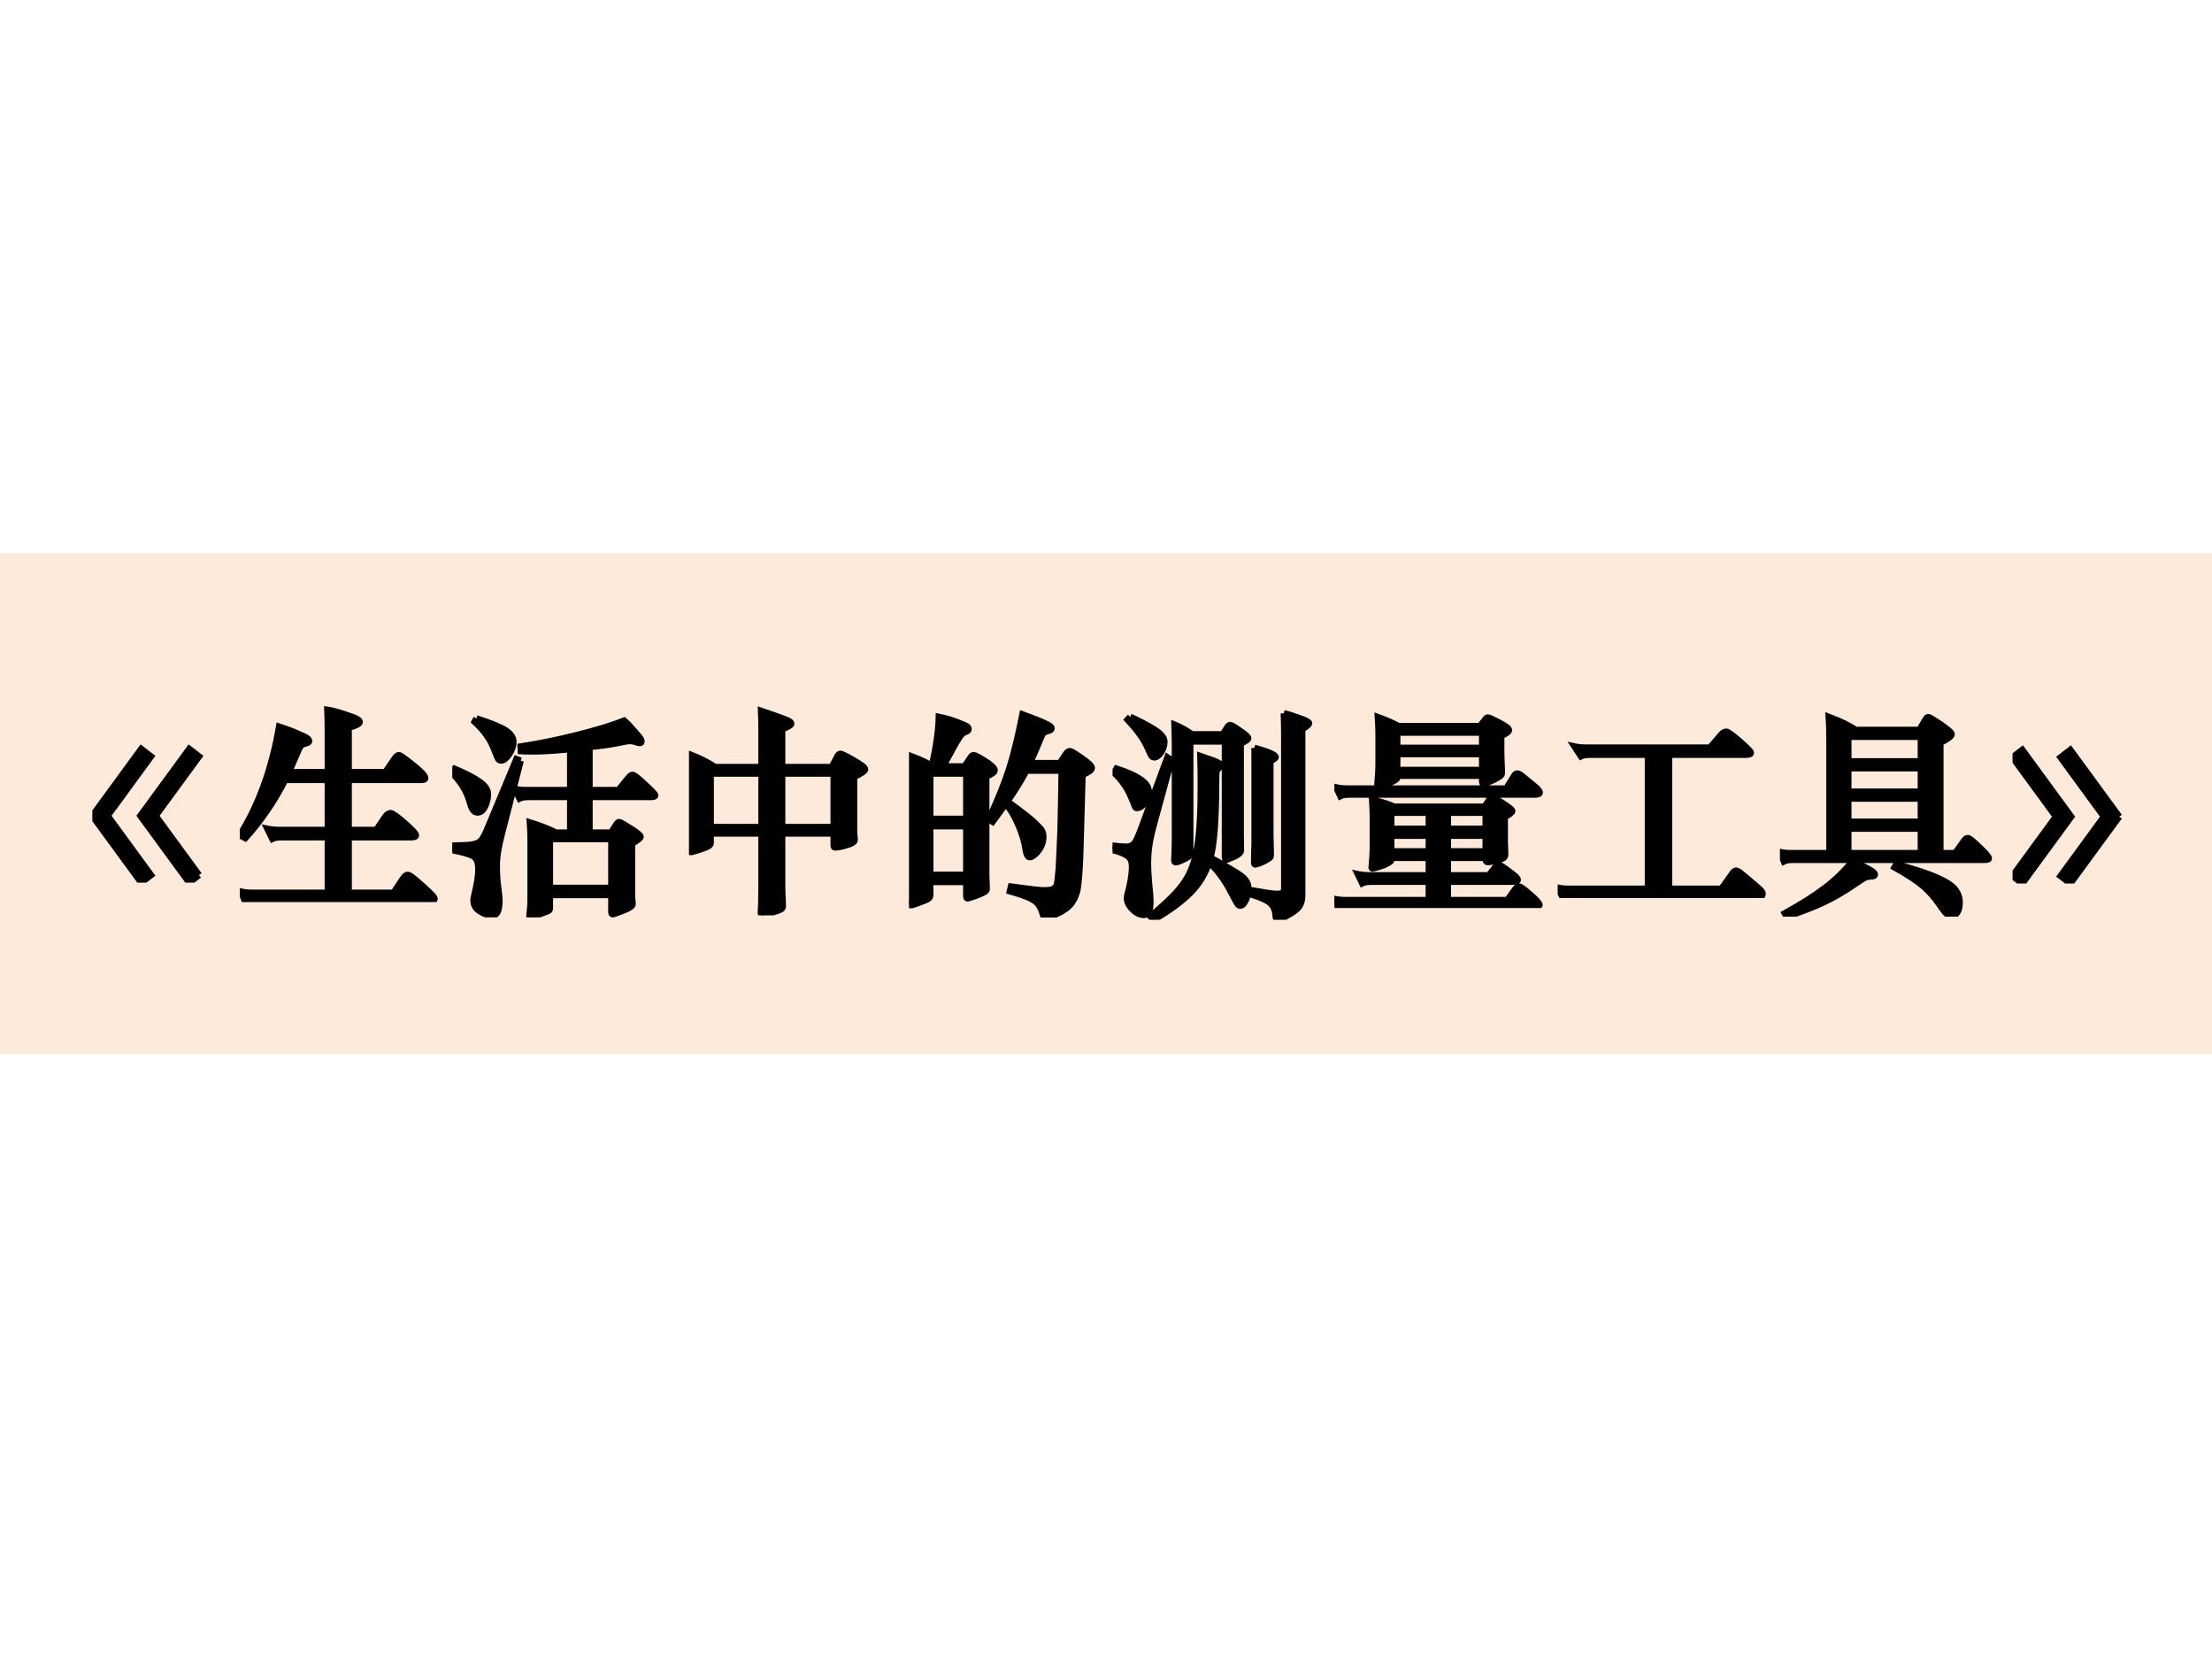
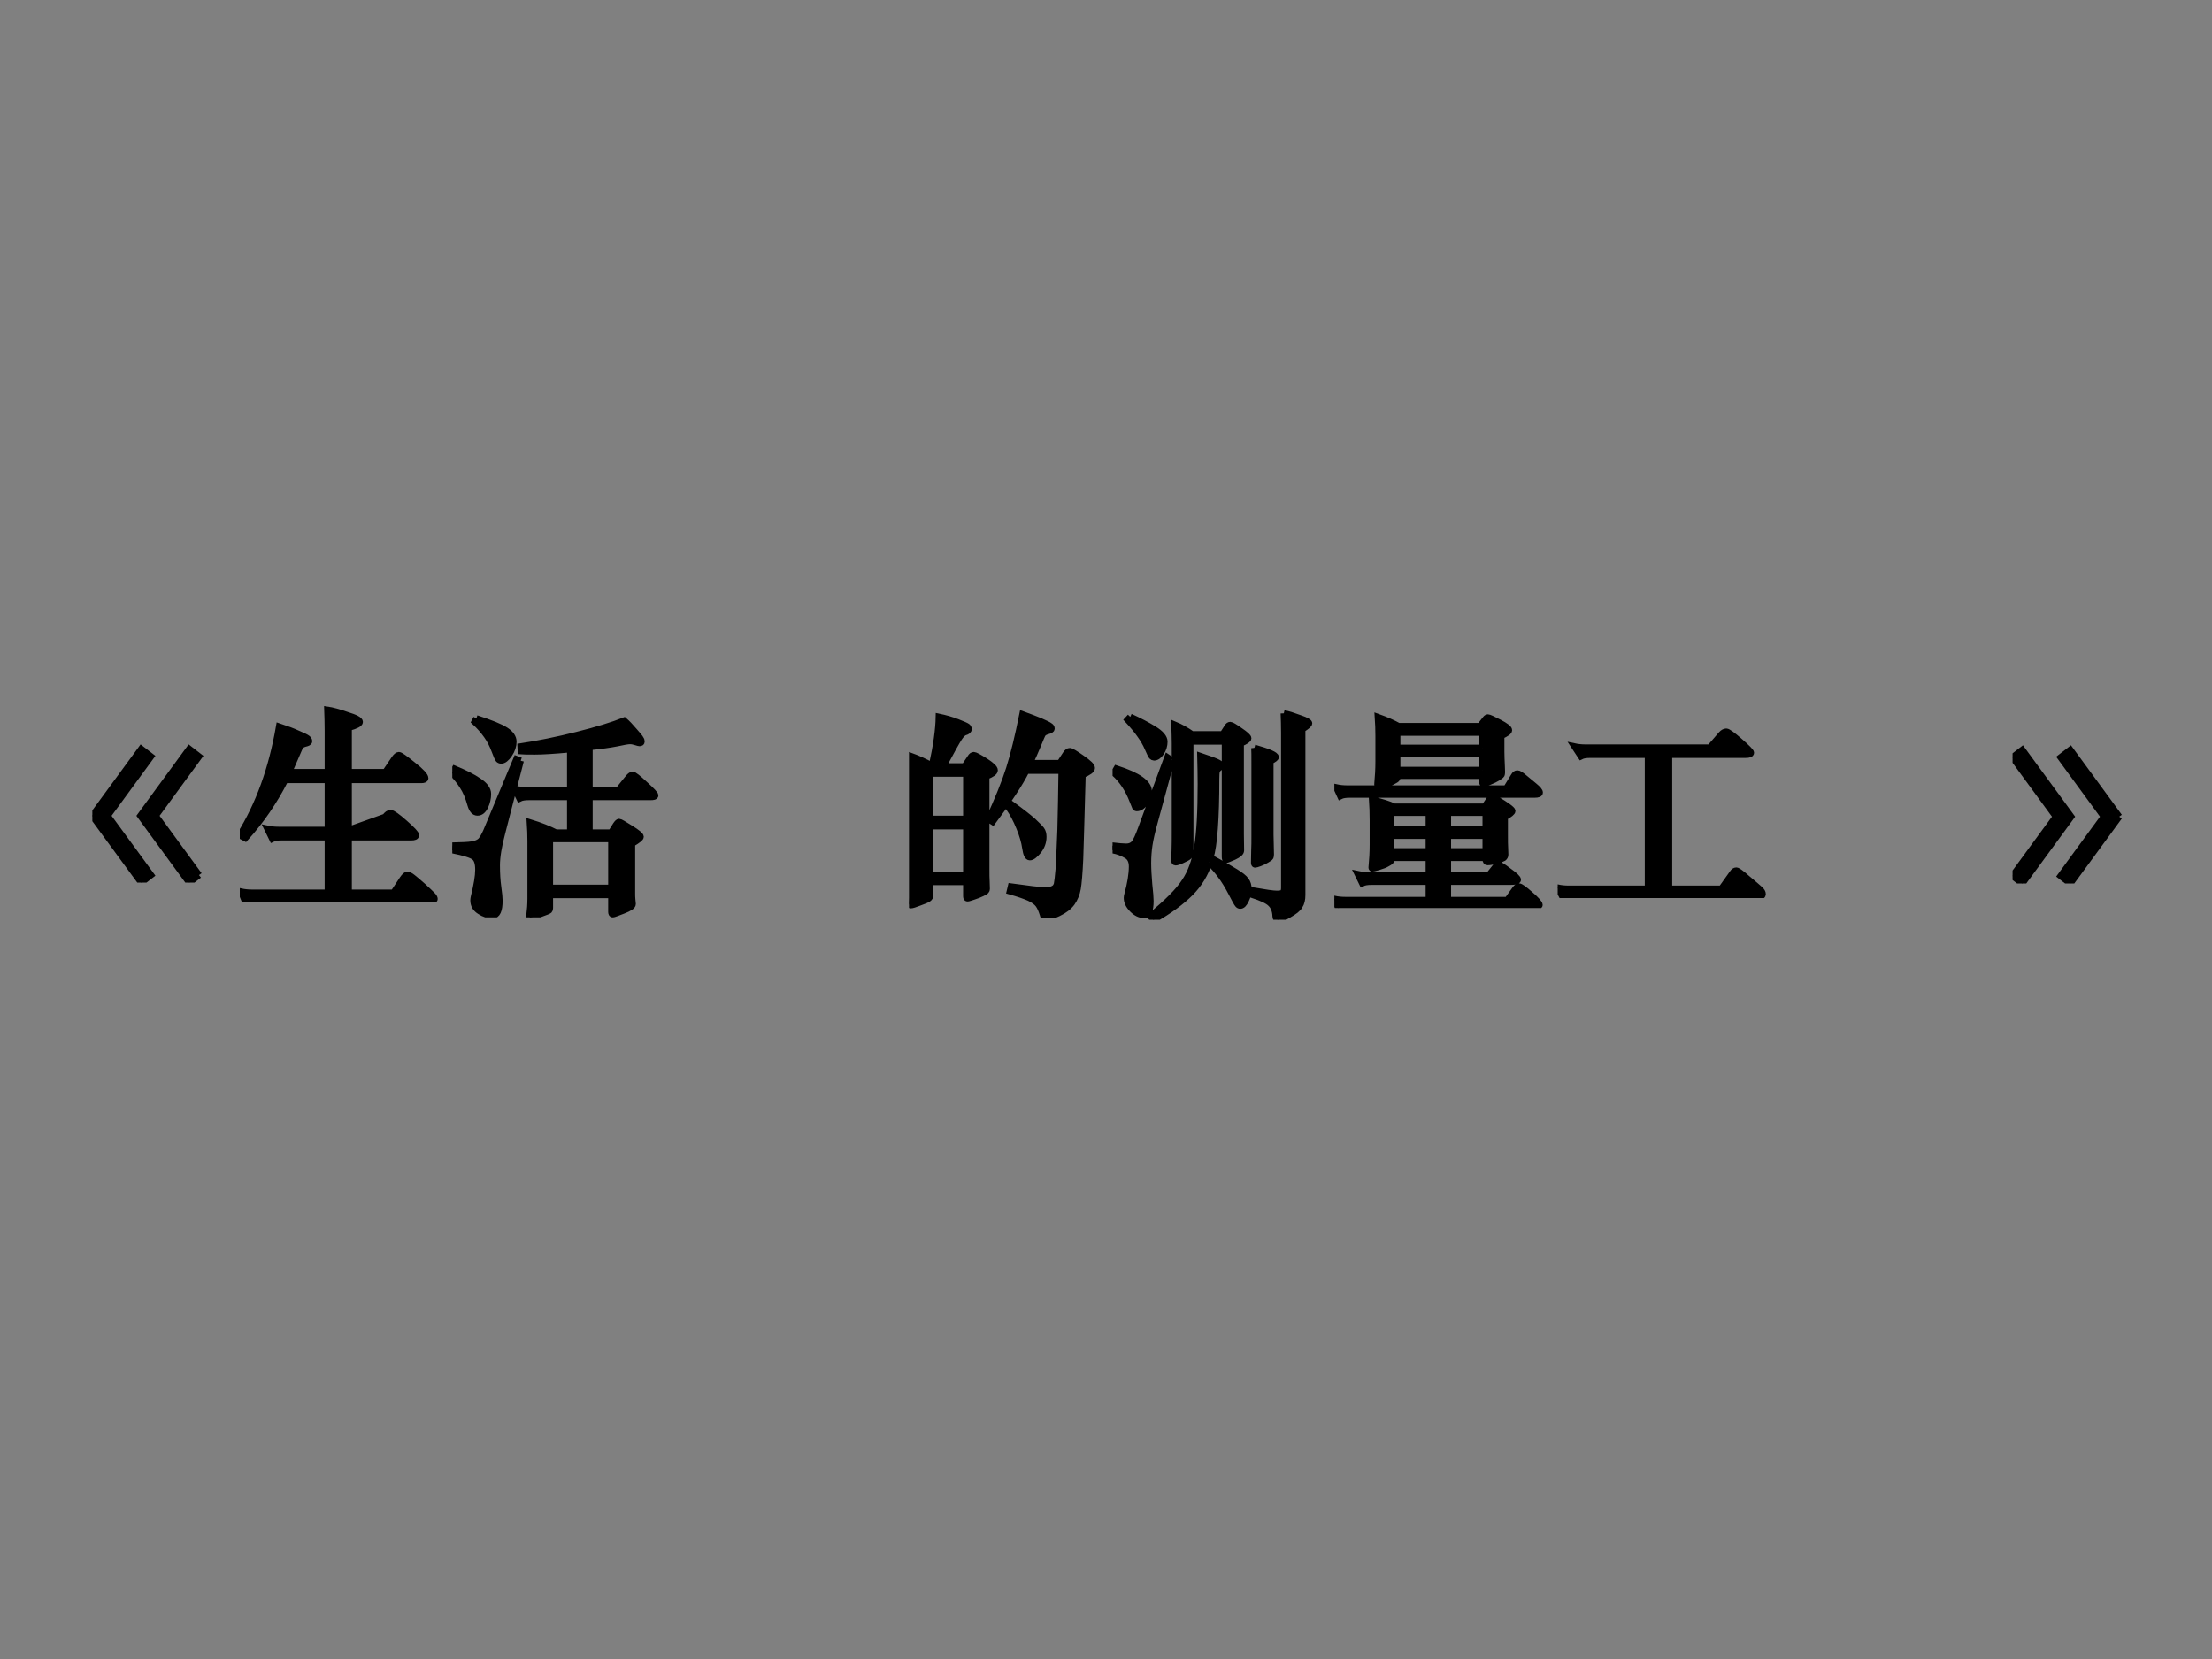
<svg xmlns="http://www.w3.org/2000/svg" xmlns:xlink="http://www.w3.org/1999/xlink" version="1.1" width="720pt" height="540pt" viewBox="0 0 720 540">
  <rect x="0" y="0" width="720" height="540" fill="#808080" stroke="none" />
  <g enable-background="new">
    <g>
      <g id="Layer-1" data-name="Artifact">
        <clipPath id="cp0">
-           <path transform="matrix(1,0,0,-1,0,540)" d="M 0 0 L 720 0 L 720 540 L 0 540 Z " fill-rule="evenodd" />
-         </clipPath>
+           </clipPath>
        <g clip-path="url(#cp0)">
          <path transform="matrix(1,0,0,-1,0,540)" d="M 0 0 L 720 0 L 720 540 L 0 540 Z " fill="#ffffff" fill-rule="evenodd" />
        </g>
      </g>
      <g id="Layer-1" data-name="P">
        <clipPath id="cp1">
-           <path transform="matrix(1,0,0,-1,0,540)" d="M 0 0 L 720 0 L 720 540 L 0 540 Z " fill-rule="evenodd" />
-         </clipPath>
+           </clipPath>
        <g clip-path="url(#cp1)">
-           <path transform="matrix(1,0,0,-1,0,540)" d="M 0 196.92 L 720 196.92 L 720 360 L 0 360 Z " fill="#fdeada" fill-rule="evenodd" />
-         </g>
+           </g>
      </g>
      <g id="Layer-1" data-name="P">
        <clipPath id="cp2">
          <path transform="matrix(1,0,0,-1,0,540)" d="M 0 0 L 720 0 L 720 540 L 0 540 Z " fill-rule="evenodd" />
        </clipPath>
        <g clip-path="url(#cp2)">
          <symbol id="font_3_1c57">
            <path d="M .482 .034 L .438 0 L .217 .302 L .438 .604 L .482 .57 L .286 .302 L .482 .034 M .265 .034 L .221 0 L 0 .302 L .221 .604 L .265 .57 L .069 .302 L .265 .034 Z " />
          </symbol>
          <symbol id="font_3_3a9b">
-             <path d="M .398 .293 L .189 .293 C .171 .293 .157 .291 .147 .286 L .125 .331 C .139 .328 .156 .326 .175 .326 L .398 .326 L .398 .552 L .205 .552 C .156 .455 .096 .368 .025 .289 L 0 .302 C .086 .439 .145 .602 .178 .793 C .211 .782 .239 .772 .262 .761 C .286 .751 .3 .744 .305 .74 C .31 .736 .313 .732 .313 .727 C .313 .722 .307 .719 .294 .716 C .281 .713 .272 .705 .267 .691 L .222 .587 L .398 .587 L .398 .775 C .398 .809 .397 .84 .396 .869 C .417 .866 .446 .858 .484 .845 C .523 .833 .542 .823 .542 .814 C .542 .806 .525 .797 .492 .788 L .492 .587 L .658 .587 L .698 .646 C .706 .658 .713 .664 .719 .664 C .725 .664 .746 .649 .783 .619 C .82 .59 .838 .57 .838 .56 C .838 .555 .832 .552 .82 .552 L .492 .552 L .492 .326 L .617 .326 L .657 .385 C .665 .396 .673 .402 .681 .402 C .69 .402 .711 .387 .745 .357 C .779 .327 .796 .309 .796 .302 C .796 .296 .789 .293 .775 .293 L .492 .293 L .492 .042 L .695 .042 L .736 .104 C .745 .117 .752 .123 .757 .123 C .763 .123 .771 .119 .781 .111 C .791 .103 .807 .09 .828 .071 C .849 .052 .863 .038 .87 .031 C .877 .024 .88 .018 .88 .014 C .88 .009 .873 .007 .859 .007 L .067 .007 C .049 .007 .035 .005 .025 0 L .006 .047 C .02 .044 .037 .042 .056 .042 L .398 .042 L .398 .293 Z " />
+             <path d="M .398 .293 L .189 .293 C .171 .293 .157 .291 .147 .286 L .125 .331 C .139 .328 .156 .326 .175 .326 L .398 .326 L .398 .552 L .205 .552 C .156 .455 .096 .368 .025 .289 L 0 .302 C .086 .439 .145 .602 .178 .793 C .211 .782 .239 .772 .262 .761 C .286 .751 .3 .744 .305 .74 C .31 .736 .313 .732 .313 .727 C .313 .722 .307 .719 .294 .716 C .281 .713 .272 .705 .267 .691 L .222 .587 L .398 .587 L .398 .775 C .398 .809 .397 .84 .396 .869 C .417 .866 .446 .858 .484 .845 C .523 .833 .542 .823 .542 .814 C .542 .806 .525 .797 .492 .788 L .492 .587 L .658 .587 L .698 .646 C .706 .658 .713 .664 .719 .664 C .725 .664 .746 .649 .783 .619 C .82 .59 .838 .57 .838 .56 C .838 .555 .832 .552 .82 .552 L .492 .552 L .492 .326 L .657 .385 C .665 .396 .673 .402 .681 .402 C .69 .402 .711 .387 .745 .357 C .779 .327 .796 .309 .796 .302 C .796 .296 .789 .293 .775 .293 L .492 .293 L .492 .042 L .695 .042 L .736 .104 C .745 .117 .752 .123 .757 .123 C .763 .123 .771 .119 .781 .111 C .791 .103 .807 .09 .828 .071 C .849 .052 .863 .038 .87 .031 C .877 .024 .88 .018 .88 .014 C .88 .009 .873 .007 .859 .007 L .067 .007 C .049 .007 .035 .005 .025 0 L .006 .047 C .02 .044 .037 .042 .056 .042 L .398 .042 L .398 .293 Z " />
          </symbol>
          <symbol id="font_3_300f">
            <path d="M .109 .899 C .174 .878 .218 .86 .241 .845 C .264 .83 .276 .813 .276 .794 C .276 .775 .27 .756 .257 .737 C .244 .718 .232 .709 .221 .709 C .216 .709 .212 .711 .209 .714 C .206 .717 .2 .731 .191 .755 C .182 .779 .171 .801 .156 .822 C .141 .843 .123 .864 .101 .884 L .109 .899 M .533 .76 C .459 .753 .406 .75 .374 .75 C .342 .75 .321 .75 .31 .751 L .309 .772 C .388 .784 .473 .801 .564 .824 C .656 .847 .727 .869 .777 .889 C .79 .878 .805 .862 .822 .842 C .839 .823 .849 .811 .851 .806 C .854 .802 .855 .798 .855 .794 C .855 .79 .852 .788 .846 .788 C .844 .788 .839 .789 .83 .792 C .821 .795 .812 .797 .803 .797 C .794 .797 .775 .794 .744 .787 C .713 .781 .672 .775 .62 .77 L .62 .575 L .751 .575 L .797 .632 C .804 .64 .81 .644 .815 .644 C .821 .644 .839 .63 .87 .601 C .901 .573 .917 .556 .917 .551 C .917 .546 .91 .544 .895 .544 L .62 .544 L .62 .383 L .718 .383 L .74 .418 C .746 .427 .751 .431 .754 .431 C .758 .431 .775 .421 .805 .402 C .836 .383 .851 .37 .851 .364 C .851 .359 .838 .348 .812 .333 L .812 .109 C .812 .099 .812 .09 .813 .081 L .815 .06 C .815 .051 .801 .042 .773 .031 C .745 .02 .729 .014 .725 .014 C .721 .014 .719 .018 .719 .025 L .719 .101 L .441 .101 L .441 .042 C .441 .037 .44 .034 .438 .032 C .437 .03 .423 .024 .397 .015 C .371 .005 .356 0 .353 0 C .35 0 .348 .003 .349 .01 C .352 .033 .354 .058 .354 .085 L .354 .344 C .354 .372 .353 .4 .351 .429 C .4 .414 .439 .398 .468 .383 L .533 .383 L .533 .544 L .346 .544 C .328 .544 .314 .542 .304 .537 L .283 .58 C .297 .577 .314 .575 .333 .575 L .533 .575 L .533 .76 M .719 .133 L .719 .354 L .441 .354 L .441 .133 L .719 .133 M .309 .708 L .225 .382 C .209 .322 .201 .273 .201 .235 C .201 .198 .203 .165 .207 .137 C .211 .108 .213 .088 .213 .076 C .213 .031 .203 .009 .182 .009 C .163 .009 .143 .015 .124 .028 C .105 .04 .096 .056 .096 .077 C .096 .082 .097 .087 .098 .092 C .111 .145 .118 .186 .118 .215 C .118 .244 .112 .264 .099 .273 C .087 .283 .054 .293 0 .304 L .002 .324 C .043 .325 .072 .326 .09 .329 C .108 .332 .121 .338 .129 .346 C .137 .355 .145 .369 .154 .389 L .29 .715 L .309 .708 M .011 .671 C .056 .652 .093 .634 .12 .615 C .147 .597 .161 .578 .161 .558 C .161 .539 .157 .52 .148 .501 C .139 .483 .128 .474 .114 .474 C .1 .474 .09 .485 .083 .508 C .073 .544 .061 .572 .047 .593 C .034 .614 .018 .633 0 .652 L .011 .671 Z " />
          </symbol>
          <symbol id="font_3_4431">
-             <path d="M .118 .67 L .328 .67 L .328 .835 C .328 .87 .327 .899 .326 .924 C .376 .907 .411 .895 .431 .887 C .451 .88 .462 .873 .462 .866 C .462 .86 .448 .852 .421 .841 L .421 .67 L .645 .67 L .671 .719 C .675 .726 .679 .73 .684 .73 C .69 .73 .711 .72 .745 .7 C .779 .681 .796 .667 .796 .66 C .796 .653 .779 .641 .746 .626 L .746 .39 C .746 .38 .746 .371 .747 .362 L .749 .341 C .749 .336 .745 .332 .739 .328 C .732 .324 .719 .319 .701 .314 C .682 .309 .668 .307 .66 .307 C .656 .307 .654 .31 .654 .317 L .654 .37 L .421 .37 L .421 .145 C .421 .123 .421 .1 .423 .075 L .424 .041 C .424 .036 .421 .031 .417 .028 C .412 .025 .397 .019 .373 .012 C .349 .004 .335 0 .331 0 C .327 0 .325 .005 .325 .016 L .327 .055 C .327 .082 .328 .112 .328 .145 L .328 .37 L .098 .37 L .098 .327 C .098 .322 .095 .318 .09 .314 C .084 .31 .07 .304 .048 .297 C .026 .29 .012 .286 .007 .286 C .002 .286 0 .289 .001 .296 C .004 .319 .006 .344 .006 .371 L .006 .643 C .006 .671 .005 .699 .003 .728 C .051 .709 .089 .69 .118 .67 M .328 .641 L .098 .641 L .098 .399 L .328 .399 L .328 .641 M .654 .399 L .654 .641 L .421 .641 L .421 .399 L .654 .399 Z " />
-           </symbol>
+             </symbol>
          <symbol id="font_3_2b65">
            <path d="M .53 .664 C .501 .606 .45 .529 .378 .433 L .361 .444 C .402 .534 .433 .61 .453 .673 C .473 .736 .493 .818 .513 .918 C .543 .907 .57 .897 .594 .887 C .617 .877 .631 .87 .636 .866 C .641 .863 .644 .859 .644 .854 C .644 .849 .638 .846 .627 .843 C .616 .84 .609 .836 .605 .831 C .601 .826 .594 .808 .582 .779 C .57 .75 .558 .723 .546 .698 L .682 .698 L .709 .739 C .715 .748 .721 .752 .727 .752 C .733 .752 .751 .741 .781 .72 C .811 .699 .826 .685 .826 .676 C .826 .667 .812 .657 .784 .645 C .779 .456 .775 .329 .773 .264 C .77 .199 .766 .154 .762 .131 C .758 .107 .749 .086 .736 .067 C .722 .048 .702 .033 .675 .02 C .647 .007 .628 0 .617 0 C .611 0 .607 .005 .605 .015 C .599 .034 .593 .048 .585 .059 C .577 .07 .563 .08 .544 .089 C .524 .098 .495 .108 .456 .119 L .461 .14 C .54 .129 .59 .123 .611 .123 C .631 .123 .645 .125 .653 .13 C .661 .134 .666 .141 .669 .151 C .671 .161 .674 .184 .677 .22 C .679 .257 .682 .316 .685 .397 C .687 .479 .689 .568 .69 .664 L .53 .664 M .154 .683 L .251 .683 L .278 .723 C .282 .73 .287 .734 .293 .734 C .298 .734 .315 .725 .344 .707 C .372 .689 .387 .675 .387 .666 C .387 .657 .374 .648 .349 .638 L .349 .225 C .349 .196 .349 .175 .35 .163 L .351 .129 C .351 .126 .35 .123 .348 .121 C .346 .118 .34 .115 .33 .11 C .32 .105 .307 .1 .292 .095 C .277 .09 .268 .087 .264 .087 C .26 .087 .259 .091 .259 .098 L .259 .161 L .096 .161 L .096 .102 C .096 .095 .093 .089 .087 .085 C .081 .081 .067 .075 .047 .068 C .027 .06 .014 .056 .008 .056 C .002 .056 0 .06 .001 .068 C .004 .099 .006 .132 .006 .167 L .006 .647 C .006 .675 .005 .703 .003 .732 C .039 .719 .073 .704 .104 .686 C .124 .777 .134 .85 .135 .907 C .164 .901 .192 .893 .218 .883 C .244 .873 .259 .866 .263 .863 C .267 .86 .269 .856 .269 .852 C .269 .845 .263 .841 .253 .838 C .245 .836 .236 .827 .226 .812 C .216 .797 .192 .754 .154 .683 M .259 .446 L .259 .651 L .096 .651 L .096 .446 L .259 .446 M .259 .193 L .259 .413 L .096 .413 L .096 .193 L .259 .193 M .461 .513 C .509 .478 .542 .452 .561 .435 C .579 .418 .592 .405 .598 .397 C .604 .389 .607 .378 .607 .365 C .607 .341 .599 .32 .584 .301 C .568 .282 .556 .273 .546 .273 C .536 .273 .53 .287 .526 .314 C .522 .342 .513 .373 .499 .407 C .485 .442 .469 .472 .45 .499 L .461 .513 Z " />
          </symbol>
          <symbol id="font_3_2943">
            <path d="M .774 .933 C .797 .928 .821 .92 .848 .91 C .875 .901 .888 .893 .888 .888 C .888 .883 .878 .874 .857 .861 L .857 .112 C .857 .091 .853 .075 .845 .063 C .838 .05 .821 .037 .796 .023 C .771 .008 .755 .001 .748 .001 C .741 .001 .738 .006 .737 .016 C .736 .042 .728 .061 .714 .074 C .701 .087 .672 .1 .629 .114 L .634 .132 C .691 .122 .727 .117 .742 .117 C .757 .117 .767 .119 .77 .123 C .774 .127 .776 .134 .776 .145 L .776 .844 C .776 .877 .775 .907 .774 .933 M .08 .917 C .12 .899 .156 .88 .187 .861 C .218 .842 .234 .823 .234 .805 C .234 .788 .229 .771 .219 .756 C .209 .741 .198 .734 .187 .734 C .184 .734 .18 .736 .177 .739 C .174 .743 .168 .755 .159 .776 C .15 .797 .138 .817 .125 .835 C .112 .854 .093 .877 .068 .904 L .08 .917 M .359 .838 L .498 .838 L .52 .872 C .523 .877 .527 .88 .532 .88 C .537 .88 .552 .871 .576 .854 C .601 .837 .613 .826 .613 .82 C .613 .815 .602 .807 .579 .797 L .579 .389 L .58 .313 C .58 .304 .57 .295 .549 .285 C .528 .276 .516 .271 .513 .271 C .51 .271 .508 .276 .508 .285 L .508 .806 L .351 .806 L .351 .306 C .351 .297 .349 .291 .344 .286 C .34 .282 .33 .277 .315 .27 C .3 .263 .29 .26 .285 .26 C .281 .26 .279 .263 .279 .269 L .281 .311 C .282 .339 .282 .369 .282 .402 L .282 .796 C .282 .817 .281 .846 .28 .882 C .309 .87 .335 .855 .359 .838 M .641 .777 C .705 .759 .737 .745 .737 .735 C .737 .731 .729 .725 .713 .717 L .713 .385 L .715 .295 C .715 .29 .714 .286 .713 .283 C .712 .281 .706 .277 .696 .271 C .686 .265 .676 .26 .665 .256 C .654 .252 .647 .25 .644 .25 C .641 .25 .64 .253 .64 .259 L .641 .315 C .642 .332 .642 .353 .642 .38 L .642 .697 C .642 .741 .642 .768 .641 .777 M .436 .26 C .419 .207 .39 .16 .351 .121 C .312 .082 .257 .041 .185 0 L .171 .016 C .247 .078 .299 .13 .326 .172 C .354 .213 .373 .266 .383 .329 C .394 .393 .399 .488 .399 .614 C .399 .656 .398 .698 .397 .74 C .442 .725 .469 .715 .477 .71 C .486 .705 .49 .701 .49 .697 C .49 .694 .487 .69 .481 .686 C .476 .682 .472 .677 .47 .671 C .469 .666 .468 .654 .468 .637 C .468 .456 .459 .338 .442 .281 C .493 .253 .531 .231 .555 .216 C .579 .201 .595 .189 .602 .178 C .61 .168 .614 .155 .614 .138 C .614 .121 .61 .105 .602 .089 C .594 .072 .586 .064 .577 .064 C .573 .064 .569 .066 .566 .07 C .563 .073 .553 .091 .537 .122 C .521 .153 .505 .179 .489 .2 C .474 .221 .456 .241 .436 .26 M .266 .722 L .19 .443 C .178 .4 .17 .365 .166 .338 C .162 .312 .16 .285 .16 .256 C .16 .228 .162 .196 .165 .16 C .169 .124 .171 .099 .171 .085 C .171 .043 .162 .022 .143 .022 C .124 .022 .107 .03 .09 .047 C .073 .064 .065 .081 .065 .099 C .065 .104 .066 .108 .067 .112 C .081 .163 .088 .206 .088 .241 C .088 .266 .079 .283 .062 .292 C .045 .302 .025 .31 0 .315 L 0 .335 C .027 .332 .047 .33 .062 .33 C .077 .33 .089 .335 .098 .345 C .107 .356 .117 .379 .13 .414 L .248 .734 L .266 .722 M .018 .683 C .067 .667 .103 .651 .127 .634 C .151 .617 .163 .6 .163 .581 C .163 .563 .157 .546 .146 .529 C .135 .513 .122 .505 .109 .505 C .106 .505 .104 .507 .102 .51 C .1 .514 .096 .524 .09 .54 C .071 .589 .044 .631 .007 .664 L .018 .683 Z " />
          </symbol>
          <symbol id="font_3_3460">
            <path d="M .29 .822 L .658 .822 L .684 .855 C .687 .859 .691 .861 .694 .861 C .699 .861 .716 .853 .745 .838 C .774 .823 .789 .811 .789 .804 C .789 .797 .777 .789 .754 .778 L .754 .706 C .754 .687 .755 .666 .756 .644 L .757 .613 C .757 .608 .756 .605 .755 .602 C .754 .6 .748 .596 .738 .589 C .728 .583 .716 .577 .701 .571 C .686 .566 .677 .563 .673 .563 C .67 .563 .668 .566 .668 .572 L .668 .598 L .284 .598 C .285 .592 .285 .587 .282 .584 C .28 .581 .274 .578 .265 .573 C .256 .568 .244 .564 .228 .559 C .213 .554 .203 .552 .199 .552 C .196 .552 .194 .556 .195 .563 C .198 .595 .2 .628 .2 .662 L .2 .778 C .2 .806 .199 .834 .197 .863 C .236 .849 .267 .835 .29 .822 M .668 .724 L .668 .793 L .284 .793 L .284 .724 L .668 .724 M .668 .624 L .668 .696 L .284 .696 L .284 .624 L .668 .624 M .777 .54 L .812 .597 C .816 .604 .821 .608 .827 .608 C .833 .608 .843 .602 .858 .589 L .904 .551 C .92 .538 .928 .528 .928 .522 C .928 .516 .92 .513 .905 .513 L .069 .513 C .051 .513 .037 .511 .027 .506 L .009 .545 C .023 .542 .04 .54 .059 .54 L .777 .54 M .513 .227 L .513 .148 L .698 .148 L .729 .187 C .733 .193 .737 .196 .742 .196 C .747 .196 .763 .186 .789 .166 C .816 .147 .829 .134 .829 .128 C .829 .122 .818 .119 .795 .119 L .513 .119 L .513 .036 L .782 .036 L .818 .086 C .823 .093 .829 .097 .835 .097 C .841 .097 .858 .085 .885 .061 C .913 .037 .927 .021 .927 .014 C .927 .009 .918 .007 .901 .007 L .06 .007 C .042 .007 .028 .005 .018 0 L 0 .041 C .014 .038 .031 .036 .05 .036 L .427 .036 L .427 .119 L .168 .119 C .15 .119 .136 .117 .126 .112 L .106 .153 C .12 .15 .137 .148 .156 .148 L .427 .148 L .427 .227 L .257 .227 C .257 .218 .256 .213 .254 .211 C .252 .209 .247 .206 .238 .201 C .23 .196 .217 .191 .2 .186 C .183 .181 .174 .179 .171 .179 C .169 .179 .168 .182 .169 .188 C .172 .219 .174 .251 .174 .286 L .174 .395 C .174 .429 .173 .461 .171 .49 C .215 .479 .248 .469 .27 .458 L .679 .458 L .701 .491 C .704 .496 .708 .499 .713 .499 C .718 .499 .728 .495 .741 .486 C .755 .478 .769 .469 .783 .459 C .797 .449 .804 .442 .804 .439 C .804 .433 .793 .424 .77 .411 L .77 .335 C .77 .303 .77 .282 .771 .271 L .772 .241 C .772 .235 .769 .23 .764 .226 C .759 .223 .748 .219 .731 .214 C .714 .21 .701 .208 .692 .208 C .687 .208 .684 .212 .684 .22 L .684 .227 L .513 .227 M .427 .358 L .427 .431 L .257 .431 L .257 .358 L .427 .358 M .513 .431 L .513 .358 L .684 .358 L .684 .431 L .513 .431 M .513 .327 L .513 .256 L .684 .256 L .684 .327 L .513 .327 M .427 .256 L .427 .327 L .257 .327 L .257 .256 L .427 .256 Z " />
          </symbol>
          <symbol id="font_3_2e45">
            <path d="M .408 .648 L .147 .648 C .129 .648 .115 .646 .105 .641 L .076 .685 C .09 .682 .107 .68 .126 .68 L .688 .68 L .74 .74 C .747 .748 .755 .752 .762 .752 C .769 .752 .79 .737 .823 .708 C .856 .679 .873 .662 .873 .657 C .873 .651 .865 .648 .849 .648 L .503 .648 L .503 .042 L .74 .042 L .79 .112 C .795 .12 .801 .124 .807 .124 C .813 .124 .83 .112 .858 .087 C .887 .063 .905 .047 .913 .04 C .922 .032 .926 .025 .926 .018 C .926 .011 .921 .007 .91 .007 L .067 .007 C .049 .007 .035 .005 .025 0 L 0 .047 C .014 .044 .031 .042 .05 .042 L .408 .042 L .408 .648 Z " />
          </symbol>
          <symbol id="font_3_3240">
-             <path d="M .342 .844 L .63 .844 L .66 .894 C .663 .899 .667 .902 .67 .902 C .674 .902 .685 .896 .703 .884 C .721 .873 .738 .861 .753 .849 C .768 .838 .776 .83 .776 .825 C .776 .816 .759 .803 .725 .786 L .725 .287 L .792 .287 L .835 .347 C .839 .352 .844 .355 .85 .355 C .856 .355 .873 .341 .901 .314 C .93 .287 .944 .27 .944 .263 C .944 .259 .938 .257 .925 .257 L .06 .257 C .042 .257 .028 .255 .018 .25 L 0 .292 C .014 .289 .031 .287 .05 .287 L .224 .287 L .224 .794 C .224 .837 .223 .873 .221 .903 C .274 .883 .315 .863 .342 .844 M .309 .702 L .637 .702 L .637 .813 L .309 .813 L .309 .702 M .637 .671 L .309 .671 L .309 .565 L .637 .565 L .637 .671 M .637 .429 L .637 .534 L .309 .534 L .309 .429 L .637 .429 M .637 .287 L .637 .398 L .309 .398 L .309 .287 L .637 .287 M .327 .249 C .395 .221 .429 .202 .429 .191 C .429 .185 .423 .182 .412 .182 C .401 .182 .391 .18 .382 .175 C .374 .171 .362 .163 .346 .152 C .288 .112 .236 .082 .191 .062 C .146 .041 .093 .021 .03 0 L .022 .015 C .099 .058 .159 .096 .202 .129 C .246 .162 .288 .202 .327 .249 M .526 .237 C .607 .215 .668 .195 .709 .177 C .75 .159 .777 .141 .791 .124 C .805 .106 .812 .087 .812 .066 C .812 .045 .809 .03 .802 .02 C .795 .009 .787 .004 .778 .004 C .769 .004 .762 .006 .756 .011 C .75 .015 .737 .031 .718 .059 C .699 .086 .677 .112 .651 .135 C .625 .158 .581 .188 .518 .223 L .526 .237 Z " />
-           </symbol>
+             </symbol>
          <symbol id="font_3_1c58">
            <path d="M .482 .302 L .261 0 L .217 .034 L .413 .302 L .217 .57 L .261 .604 L .482 .302 M .265 .302 L .044 0 L 0 .034 L .196 .302 L 0 .57 L .044 .604 L .265 .302 Z " />
          </symbol>
          <use xlink:href="#font_3_1c57" transform="matrix(72.024,0,0,-72.024,30.058,287.284)" />
          <use xlink:href="#font_3_3a9b" transform="matrix(72.024,0,0,-72.024,78.05,293.622)" />
          <use xlink:href="#font_3_300f" transform="matrix(72.024,0,0,-72.024,147.217,298.592)" />
          <use xlink:href="#font_3_4431" transform="matrix(72.024,0,0,-72.024,224.259,297.944)" />
          <use xlink:href="#font_3_2b65" transform="matrix(72.024,0,0,-72.024,295.875,298.664)" />
          <use xlink:href="#font_3_2943" transform="matrix(72.024,0,0,-72.024,362.137,299.384)" />
          <use xlink:href="#font_3_3460" transform="matrix(72.024,0,0,-72.024,434.329,295.567)" />
          <use xlink:href="#font_3_2e45" transform="matrix(72.024,0,0,-72.024,507.025,292.326)" />
          <use xlink:href="#font_3_3240" transform="matrix(72.024,0,0,-72.024,579.361,298.376)" />
          <use xlink:href="#font_3_1c58" transform="matrix(72.024,0,0,-72.024,655.082,287.572)" />
          <use xlink:href="#font_3_1c57" stroke-width=".029" stroke-linecap="butt" stroke-miterlimit="10" stroke-linejoin="miter" transform="matrix(72.024,0,0,-72.024,30.058,287.284)" fill="none" stroke="#000000" />
          <use xlink:href="#font_3_3a9b" stroke-width=".029" stroke-linecap="butt" stroke-miterlimit="10" stroke-linejoin="miter" transform="matrix(72.024,0,0,-72.024,78.05,293.622)" fill="none" stroke="#000000" />
          <use xlink:href="#font_3_300f" stroke-width=".029" stroke-linecap="butt" stroke-miterlimit="10" stroke-linejoin="miter" transform="matrix(72.024,0,0,-72.024,147.217,298.592)" fill="none" stroke="#000000" />
          <use xlink:href="#font_3_4431" stroke-width=".029" stroke-linecap="butt" stroke-miterlimit="10" stroke-linejoin="miter" transform="matrix(72.024,0,0,-72.024,224.259,297.944)" fill="none" stroke="#000000" />
          <use xlink:href="#font_3_2b65" stroke-width=".029" stroke-linecap="butt" stroke-miterlimit="10" stroke-linejoin="miter" transform="matrix(72.024,0,0,-72.024,295.875,298.664)" fill="none" stroke="#000000" />
          <use xlink:href="#font_3_2943" stroke-width=".029" stroke-linecap="butt" stroke-miterlimit="10" stroke-linejoin="miter" transform="matrix(72.024,0,0,-72.024,362.137,299.384)" fill="none" stroke="#000000" />
          <use xlink:href="#font_3_3460" stroke-width=".029" stroke-linecap="butt" stroke-miterlimit="10" stroke-linejoin="miter" transform="matrix(72.024,0,0,-72.024,434.329,295.567)" fill="none" stroke="#000000" />
          <use xlink:href="#font_3_2e45" stroke-width=".029" stroke-linecap="butt" stroke-miterlimit="10" stroke-linejoin="miter" transform="matrix(72.024,0,0,-72.024,507.025,292.326)" fill="none" stroke="#000000" />
          <use xlink:href="#font_3_3240" stroke-width=".029" stroke-linecap="butt" stroke-miterlimit="10" stroke-linejoin="miter" transform="matrix(72.024,0,0,-72.024,579.361,298.376)" fill="none" stroke="#000000" />
          <use xlink:href="#font_3_1c58" stroke-width=".029" stroke-linecap="butt" stroke-miterlimit="10" stroke-linejoin="miter" transform="matrix(72.024,0,0,-72.024,655.082,287.572)" fill="none" stroke="#000000" />
        </g>
      </g>
    </g>
  </g>
</svg>